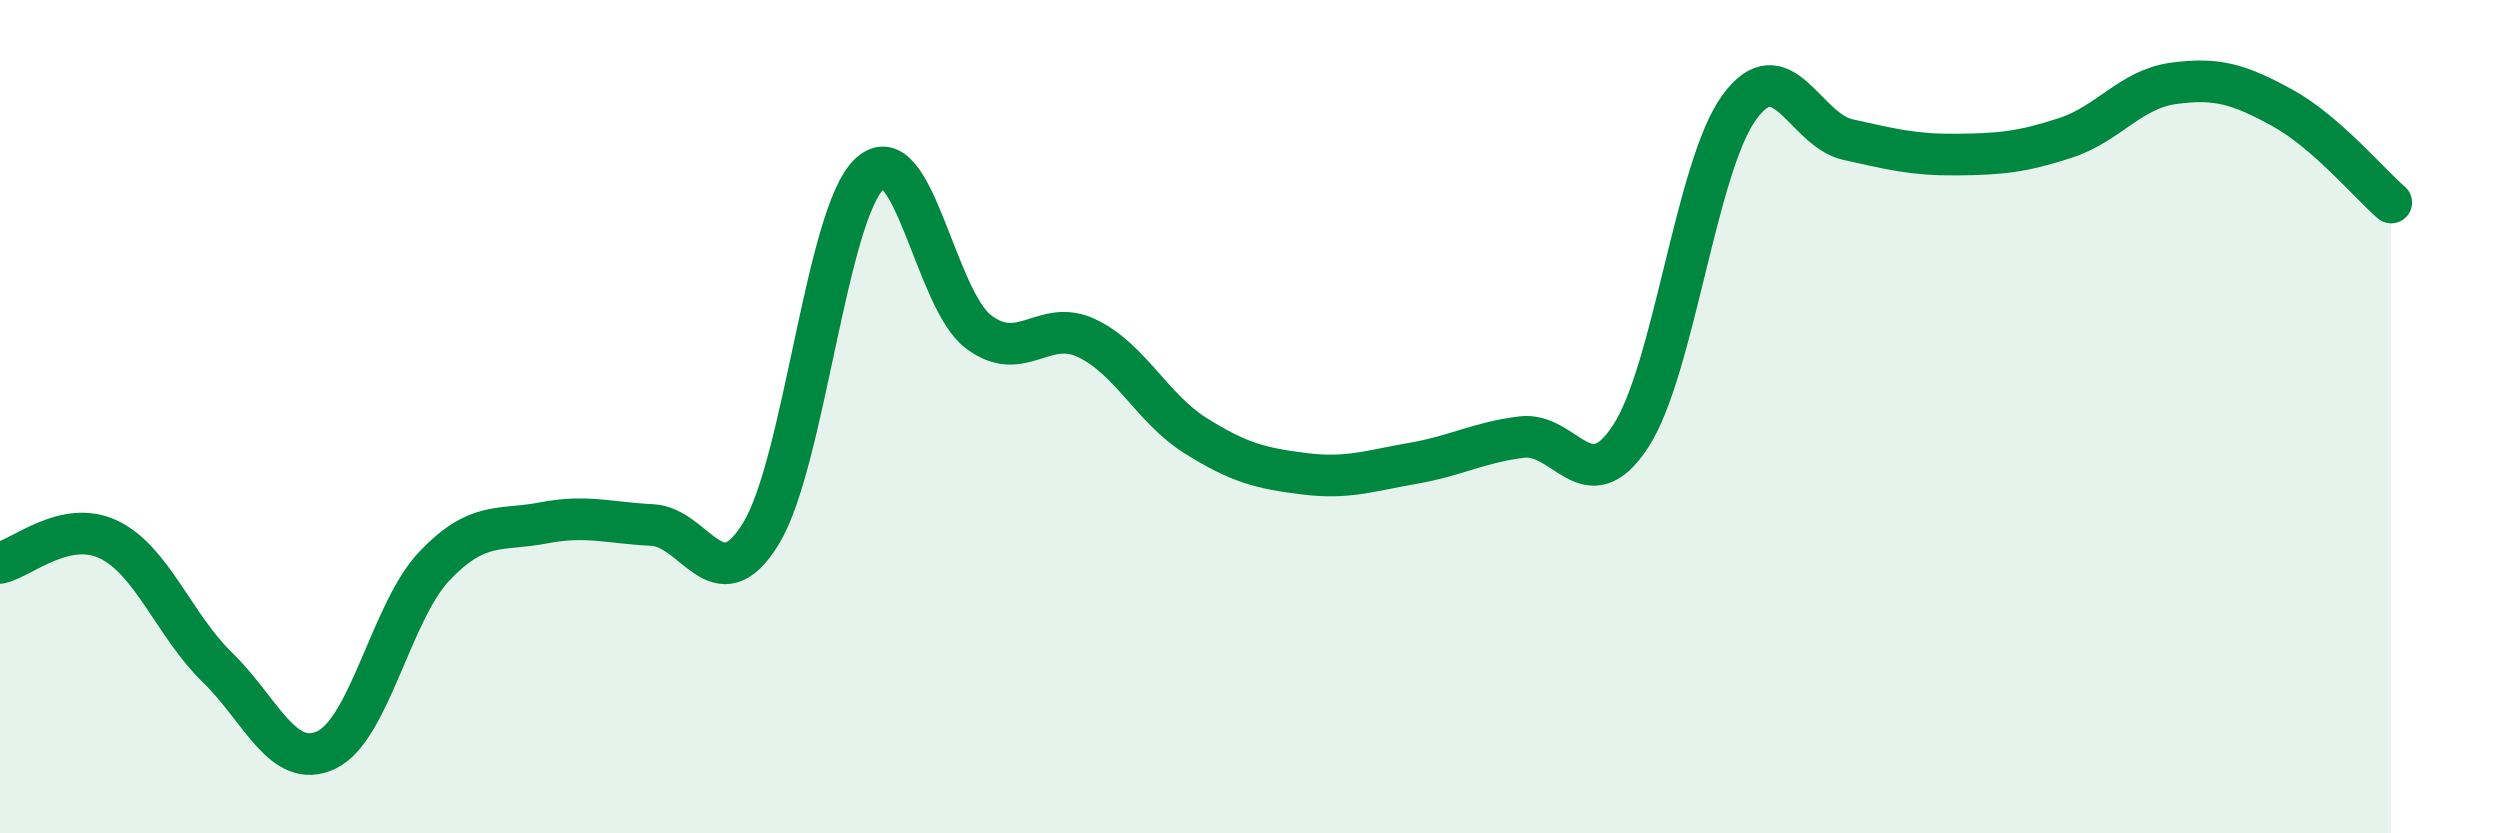
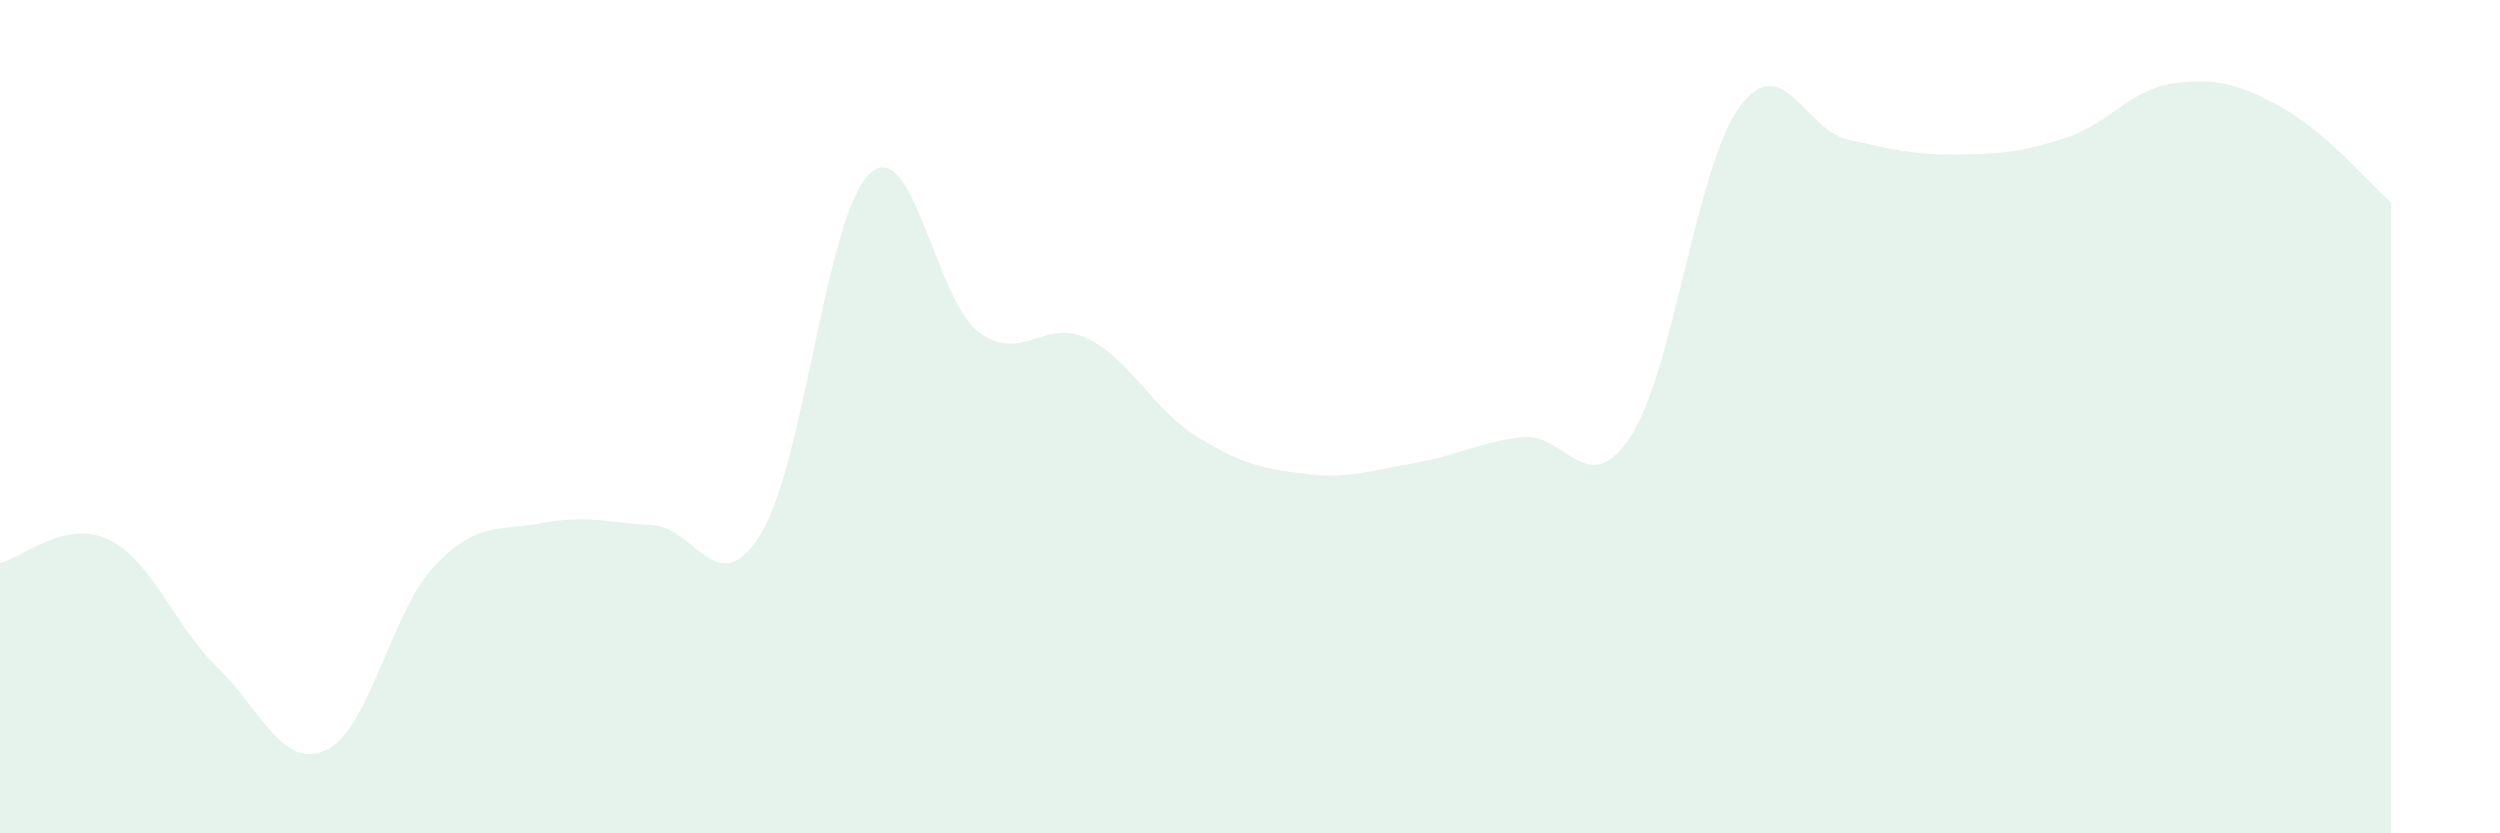
<svg xmlns="http://www.w3.org/2000/svg" width="60" height="20" viewBox="0 0 60 20">
  <path d="M 0,13.51 C 0.52,13.4 1.57,12.45 2.61,12.95 C 3.65,13.45 4.18,15.01 5.22,16.02 C 6.26,17.03 6.79,18.49 7.83,18 C 8.87,17.51 9.39,14.67 10.43,13.58 C 11.47,12.49 12,12.75 13.04,12.55 C 14.08,12.35 14.61,12.55 15.65,12.6 C 16.69,12.65 17.22,14.5 18.26,12.81 C 19.3,11.12 19.83,5.14 20.87,4.17 C 21.91,3.2 22.44,7.17 23.48,7.96 C 24.52,8.75 25.05,7.62 26.09,8.12 C 27.13,8.62 27.66,9.81 28.7,10.46 C 29.74,11.11 30.26,11.24 31.3,11.37 C 32.34,11.5 32.87,11.3 33.91,11.12 C 34.95,10.94 35.48,10.62 36.52,10.49 C 37.56,10.36 38.09,12.06 39.13,10.48 C 40.17,8.9 40.7,4.01 41.74,2.58 C 42.78,1.15 43.31,3.12 44.35,3.35 C 45.39,3.58 45.92,3.72 46.96,3.71 C 48,3.7 48.53,3.65 49.57,3.31 C 50.61,2.97 51.13,2.14 52.17,2 C 53.21,1.86 53.74,2.02 54.78,2.59 C 55.82,3.16 56.87,4.41 57.39,4.86L57.39 20L0 20Z" fill="#008740" opacity="0.1" stroke-linecap="round" stroke-linejoin="round" />
-   <path d="M 0,13.51 C 0.52,13.4 1.57,12.45 2.61,12.95 C 3.65,13.45 4.18,15.01 5.22,16.02 C 6.26,17.03 6.79,18.49 7.83,18 C 8.87,17.51 9.39,14.67 10.43,13.58 C 11.47,12.49 12,12.75 13.04,12.55 C 14.08,12.35 14.61,12.55 15.65,12.6 C 16.69,12.65 17.22,14.5 18.26,12.81 C 19.3,11.12 19.83,5.14 20.87,4.17 C 21.91,3.2 22.44,7.17 23.48,7.96 C 24.52,8.75 25.05,7.62 26.09,8.12 C 27.13,8.62 27.66,9.81 28.7,10.46 C 29.74,11.11 30.26,11.24 31.3,11.37 C 32.34,11.5 32.87,11.3 33.91,11.12 C 34.95,10.94 35.48,10.62 36.52,10.49 C 37.56,10.36 38.09,12.06 39.13,10.48 C 40.17,8.9 40.7,4.01 41.74,2.58 C 42.78,1.15 43.31,3.12 44.35,3.35 C 45.39,3.58 45.92,3.72 46.96,3.71 C 48,3.7 48.53,3.65 49.57,3.31 C 50.61,2.97 51.13,2.14 52.17,2 C 53.21,1.86 53.74,2.02 54.78,2.59 C 55.82,3.16 56.87,4.41 57.39,4.86" stroke="#008740" stroke-width="1" fill="none" stroke-linecap="round" stroke-linejoin="round" />
</svg>